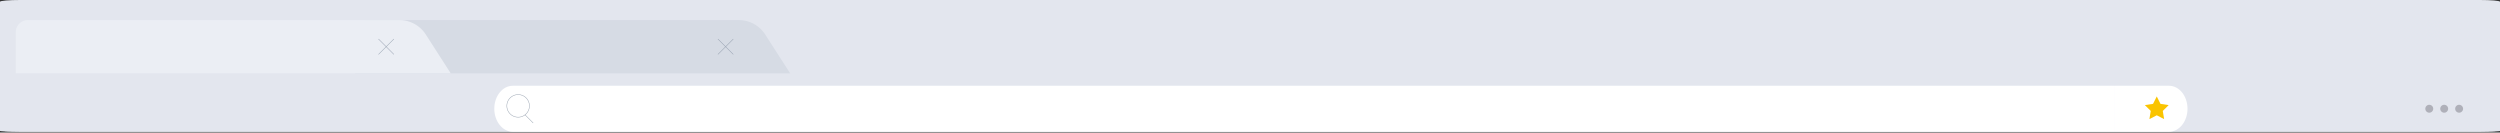
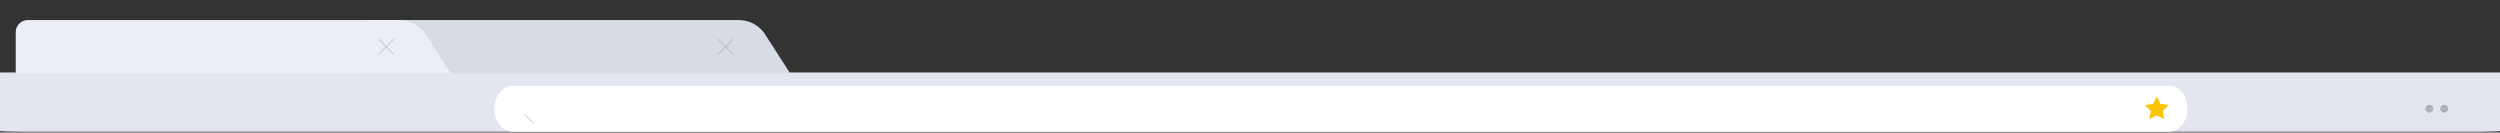
<svg xmlns="http://www.w3.org/2000/svg" width="1407.285" height="74.597" viewBox="0 0 1407.285 74.597">
  <rect x="0" y="0" width="1407.285" height="74.597" fill="#333333" stroke="none" />
  <defs>
    <clipPath id="clip-path">
      <rect id="사각형_517" data-name="사각형 517" width="1407.285" height="74.597" fill="none" />
    </clipPath>
  </defs>
  <g id="window-img" clip-path="url(#clip-path)">
-     <path id="패스_1466" data-name="패스 1466" d="M1395.988,74.148H11.3c-6.24,0-11.3-.441-11.3-.985V.985C0,.441,5.063,0,11.3,0H1395.988c6.24,0,11.3.441,11.3.985V73.164c0,.544-5.063.985-11.3.985" fill="#e3e6ee" />
    <path id="패스_1467" data-name="패스 1467" d="M0,6.721V39.606c0,.257,5.057.465,11.3.465H1395.988c6.24,0,11.3-.208,11.3-.465V6.721Z" transform="translate(0 34.077)" fill="#e3e6ee" />
    <path id="패스_1469" data-name="패스 1469" d="M11.11,0h0A11.305,11.305,0,0,0,.038,9.02,11.305,11.305,0,0,1,11.11,0" transform="translate(0.193)" fill="#ebeef4" />
    <path id="패스_1470" data-name="패스 1470" d="M277.8,31.832H32.935V8.71a6.847,6.847,0,0,1,6.847-6.847H248.9a17.658,17.658,0,0,1,14.854,8.11Z" transform="translate(166.989 9.446)" fill="#d6dbe4" />
    <line id="선_182" data-name="선 182" x1="8.668" y2="8.668" transform="translate(404.113 21.954)" fill="none" stroke="#949fad" stroke-miterlimit="10" stroke-width="0.254" />
    <line id="선_183" data-name="선 183" x2="8.668" y2="8.668" transform="translate(404.114 21.954)" fill="none" stroke="#949fad" stroke-miterlimit="10" stroke-width="0.254" />
    <path id="패스_1471" data-name="패스 1471" d="M246.322,31.832H1.46V8.71A6.847,6.847,0,0,1,8.307,1.863h209.12a17.655,17.655,0,0,1,14.848,8.11Z" transform="translate(7.403 9.446)" fill="#ebeef4" />
    <line id="선_184" data-name="선 184" x1="8.668" y2="8.668" transform="translate(213.05 21.954)" fill="none" stroke="#949fad" stroke-miterlimit="10" stroke-width="0.254" />
    <line id="선_185" data-name="선 185" x2="8.668" y2="8.668" transform="translate(213.051 21.954)" fill="none" stroke="#949fad" stroke-miterlimit="10" stroke-width="0.254" />
    <path id="패스_1472" data-name="패스 1472" d="M45.838,20.889h0c0,7.145,4.656,12.936,10.4,12.936h901.9V7.953H56.236c-5.742,0-10.4,5.791-10.4,12.936" transform="translate(232.41 40.324)" fill="#fff" />
    <path id="패스_1473" data-name="패스 1473" d="M236.962,20.889h0c0,7.145-4.656,12.936-10.4,12.936H196.127V7.953h30.436c5.743,0,10.4,5.791,10.4,12.936" transform="translate(994.414 40.324)" fill="#fff" />
-     <path id="패스_1474" data-name="패스 1474" d="M59.712,15.129a6.356,6.356,0,1,1-6.356-6.356A6.357,6.357,0,0,1,59.712,15.129Z" transform="translate(238.307 44.481)" fill="none" stroke="#949fad" stroke-miterlimit="10" stroke-width="0.254" />
    <line id="선_186" data-name="선 186" x2="4.619" y2="4.619" transform="translate(295.518 64.617)" fill="none" stroke="#949fad" stroke-miterlimit="10" stroke-width="0.254" />
    <path id="패스_1475" data-name="패스 1475" d="M205.606,8.943,207.7,13.12l4.614.7-3.32,3.278.759,4.607-4.146-2.149L201.46,21.7l.759-4.607-3.32-3.278,4.614-.7Z" transform="translate(1008.467 45.345)" fill="#fac400" />
    <path id="패스_1476" data-name="패스 1476" d="M229.351,11.94a2.222,2.222,0,1,1-2.222-2.222,2.223,2.223,0,0,1,2.222,2.222" transform="translate(1140.341 49.273)" fill="#afb0b9" />
    <path id="패스_1477" data-name="패스 1477" d="M230.735,11.94a2.222,2.222,0,1,1-2.222-2.222,2.223,2.223,0,0,1,2.222,2.222" transform="translate(1147.358 49.273)" fill="#afb0b9" />
-     <path id="패스_1478" data-name="패스 1478" d="M232.12,11.94A2.222,2.222,0,1,1,229.9,9.718a2.223,2.223,0,0,1,2.222,2.222" transform="translate(1154.375 49.273)" fill="#afb0b9" />
  </g>
</svg>